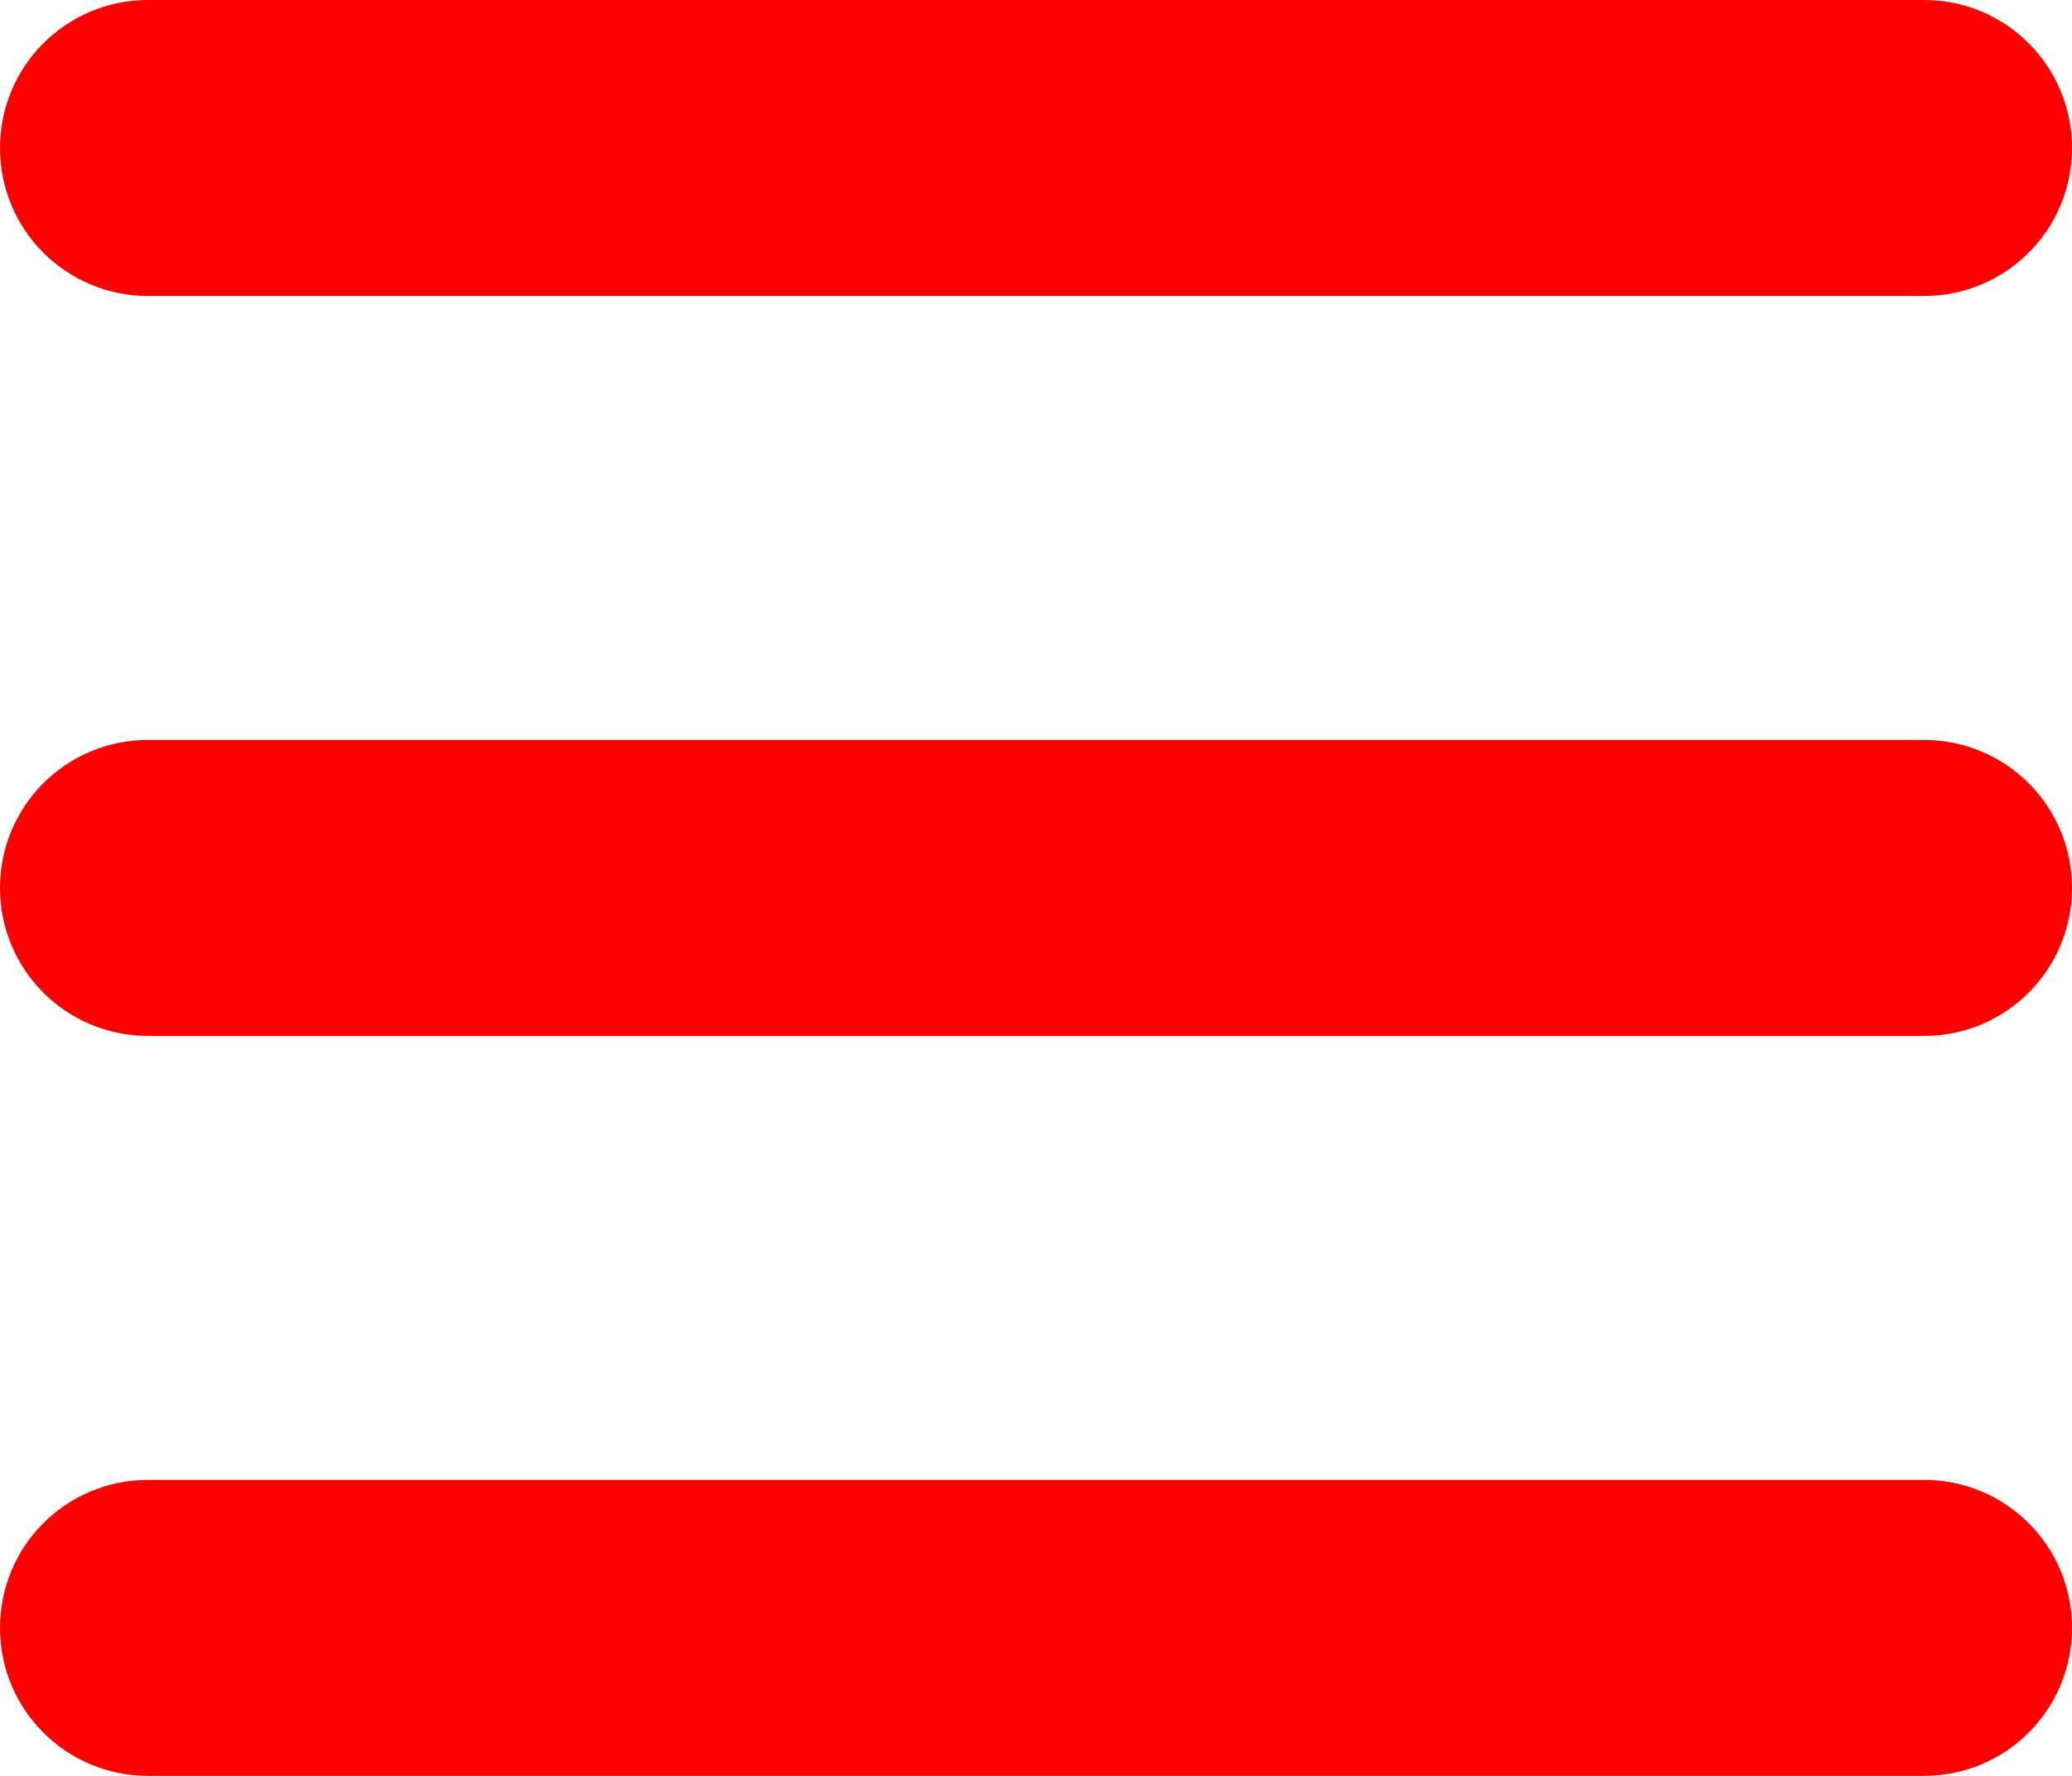
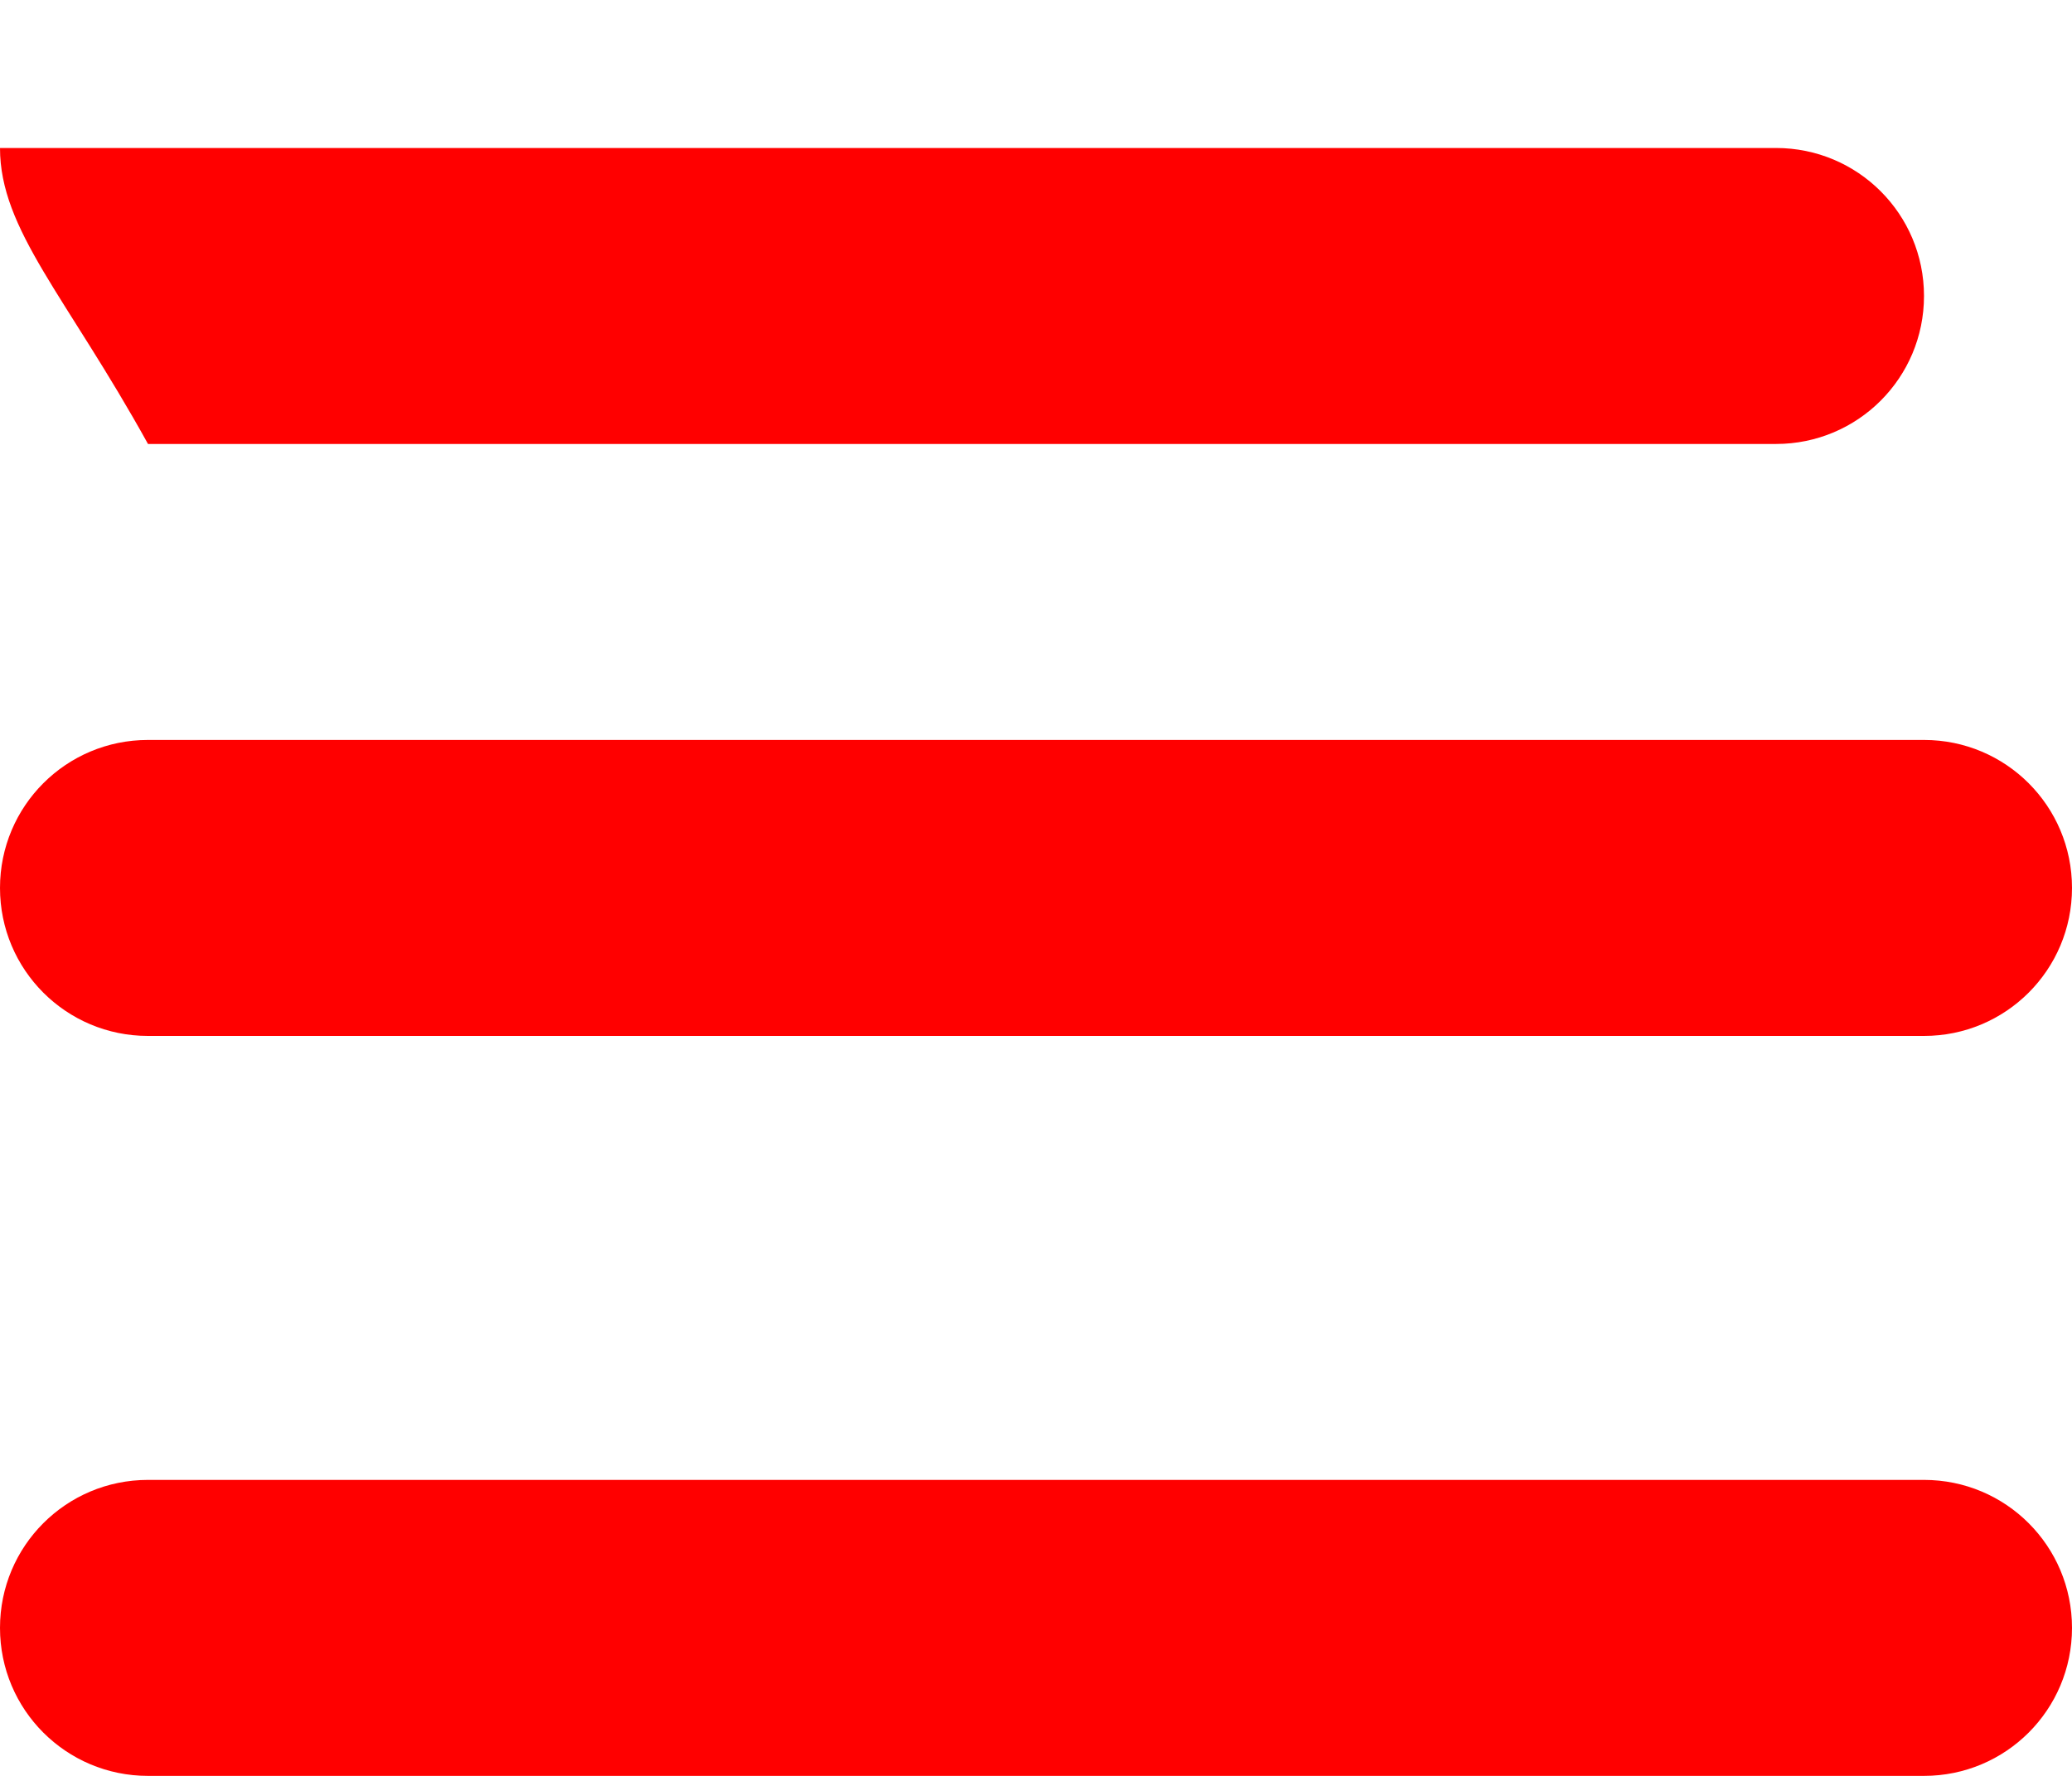
<svg xmlns="http://www.w3.org/2000/svg" version="1.1" id="Capa_1" x="0px" y="0px" viewBox="0 0 448 384" style="enable-background:new 0 0 448 384;" xml:space="preserve">
  <style type="text/css">
	.st0{fill:#FF0000;}
</style>
-   <path class="st0" d="M0,32C0,14.3,14.3,0,32,0h384c17.7,0,32,14.3,32,32s-14.3,32-32,32H32C14.3,64,0,49.7,0,32z M0,192  c0-17.7,14.3-32,32-32h384c17.7,0,32,14.3,32,32s-14.3,32-32,32H32C14.3,224,0,209.7,0,192z M448,352c0,17.7-14.3,32-32,32H32  c-17.7,0-32-14.3-32-32s14.3-32,32-32h384C433.7,320,448,334.3,448,352z" />
+   <path class="st0" d="M0,32h384c17.7,0,32,14.3,32,32s-14.3,32-32,32H32C14.3,64,0,49.7,0,32z M0,192  c0-17.7,14.3-32,32-32h384c17.7,0,32,14.3,32,32s-14.3,32-32,32H32C14.3,224,0,209.7,0,192z M448,352c0,17.7-14.3,32-32,32H32  c-17.7,0-32-14.3-32-32s14.3-32,32-32h384C433.7,320,448,334.3,448,352z" />
</svg>